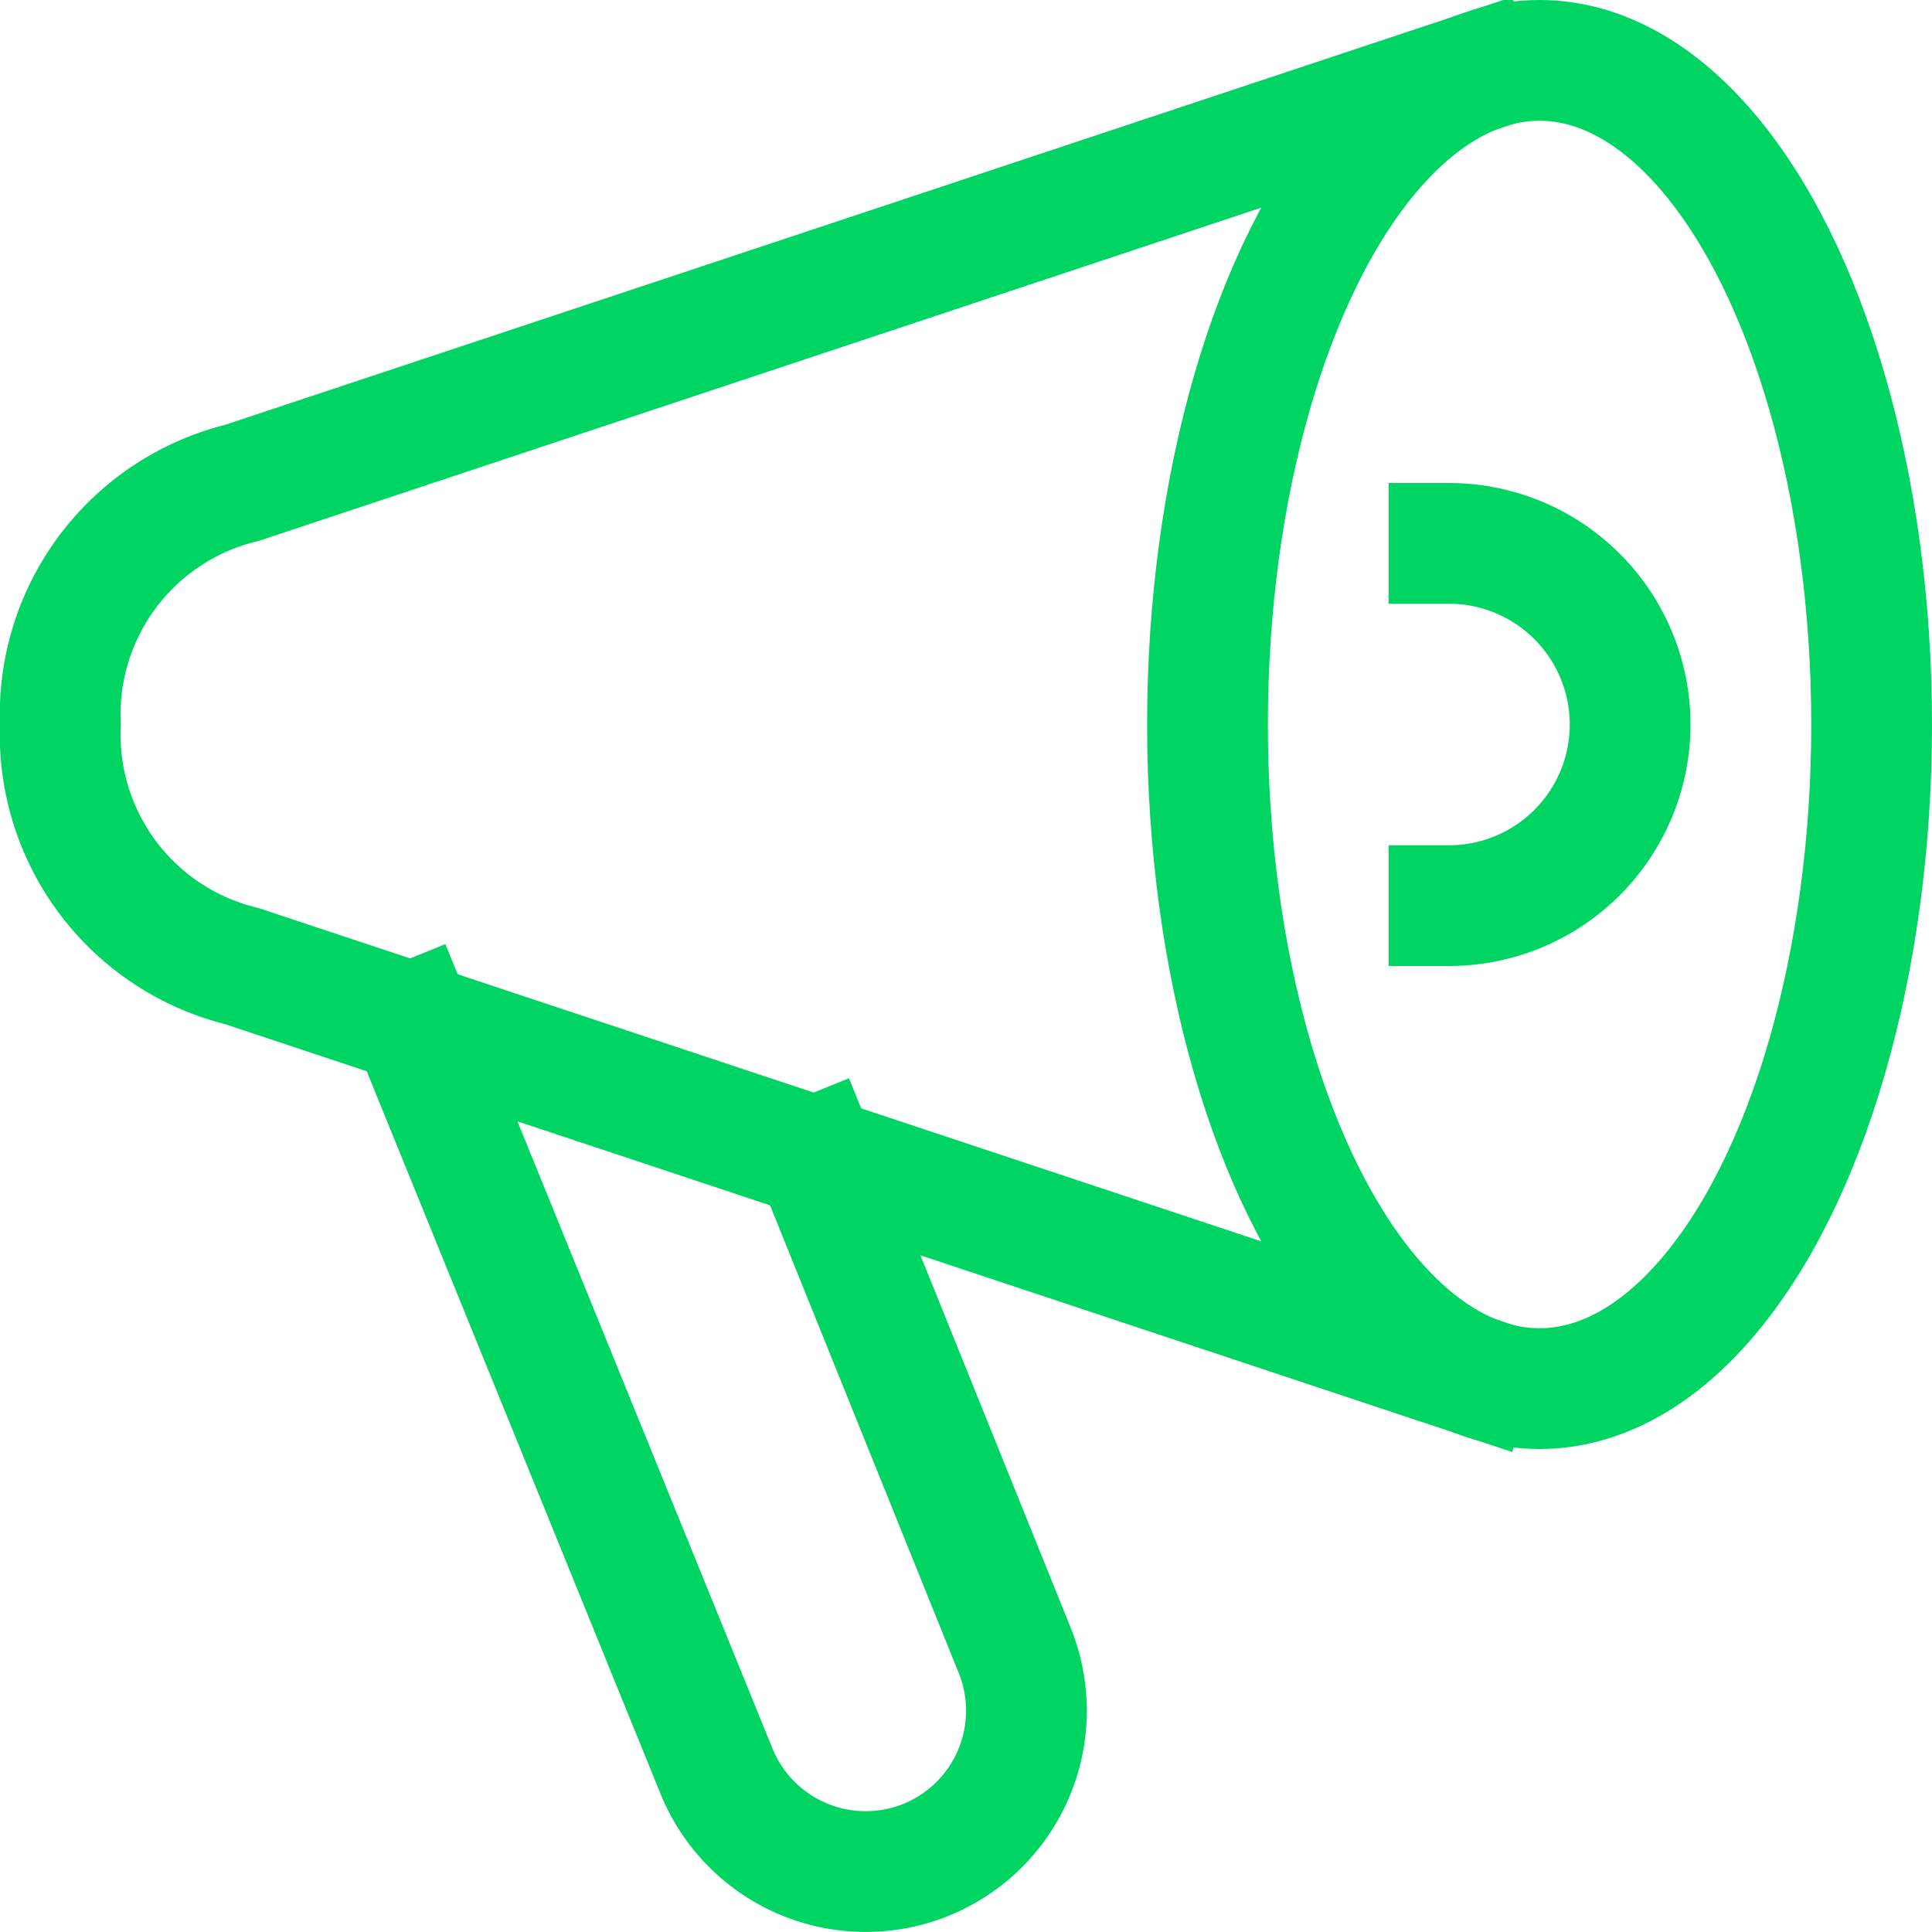
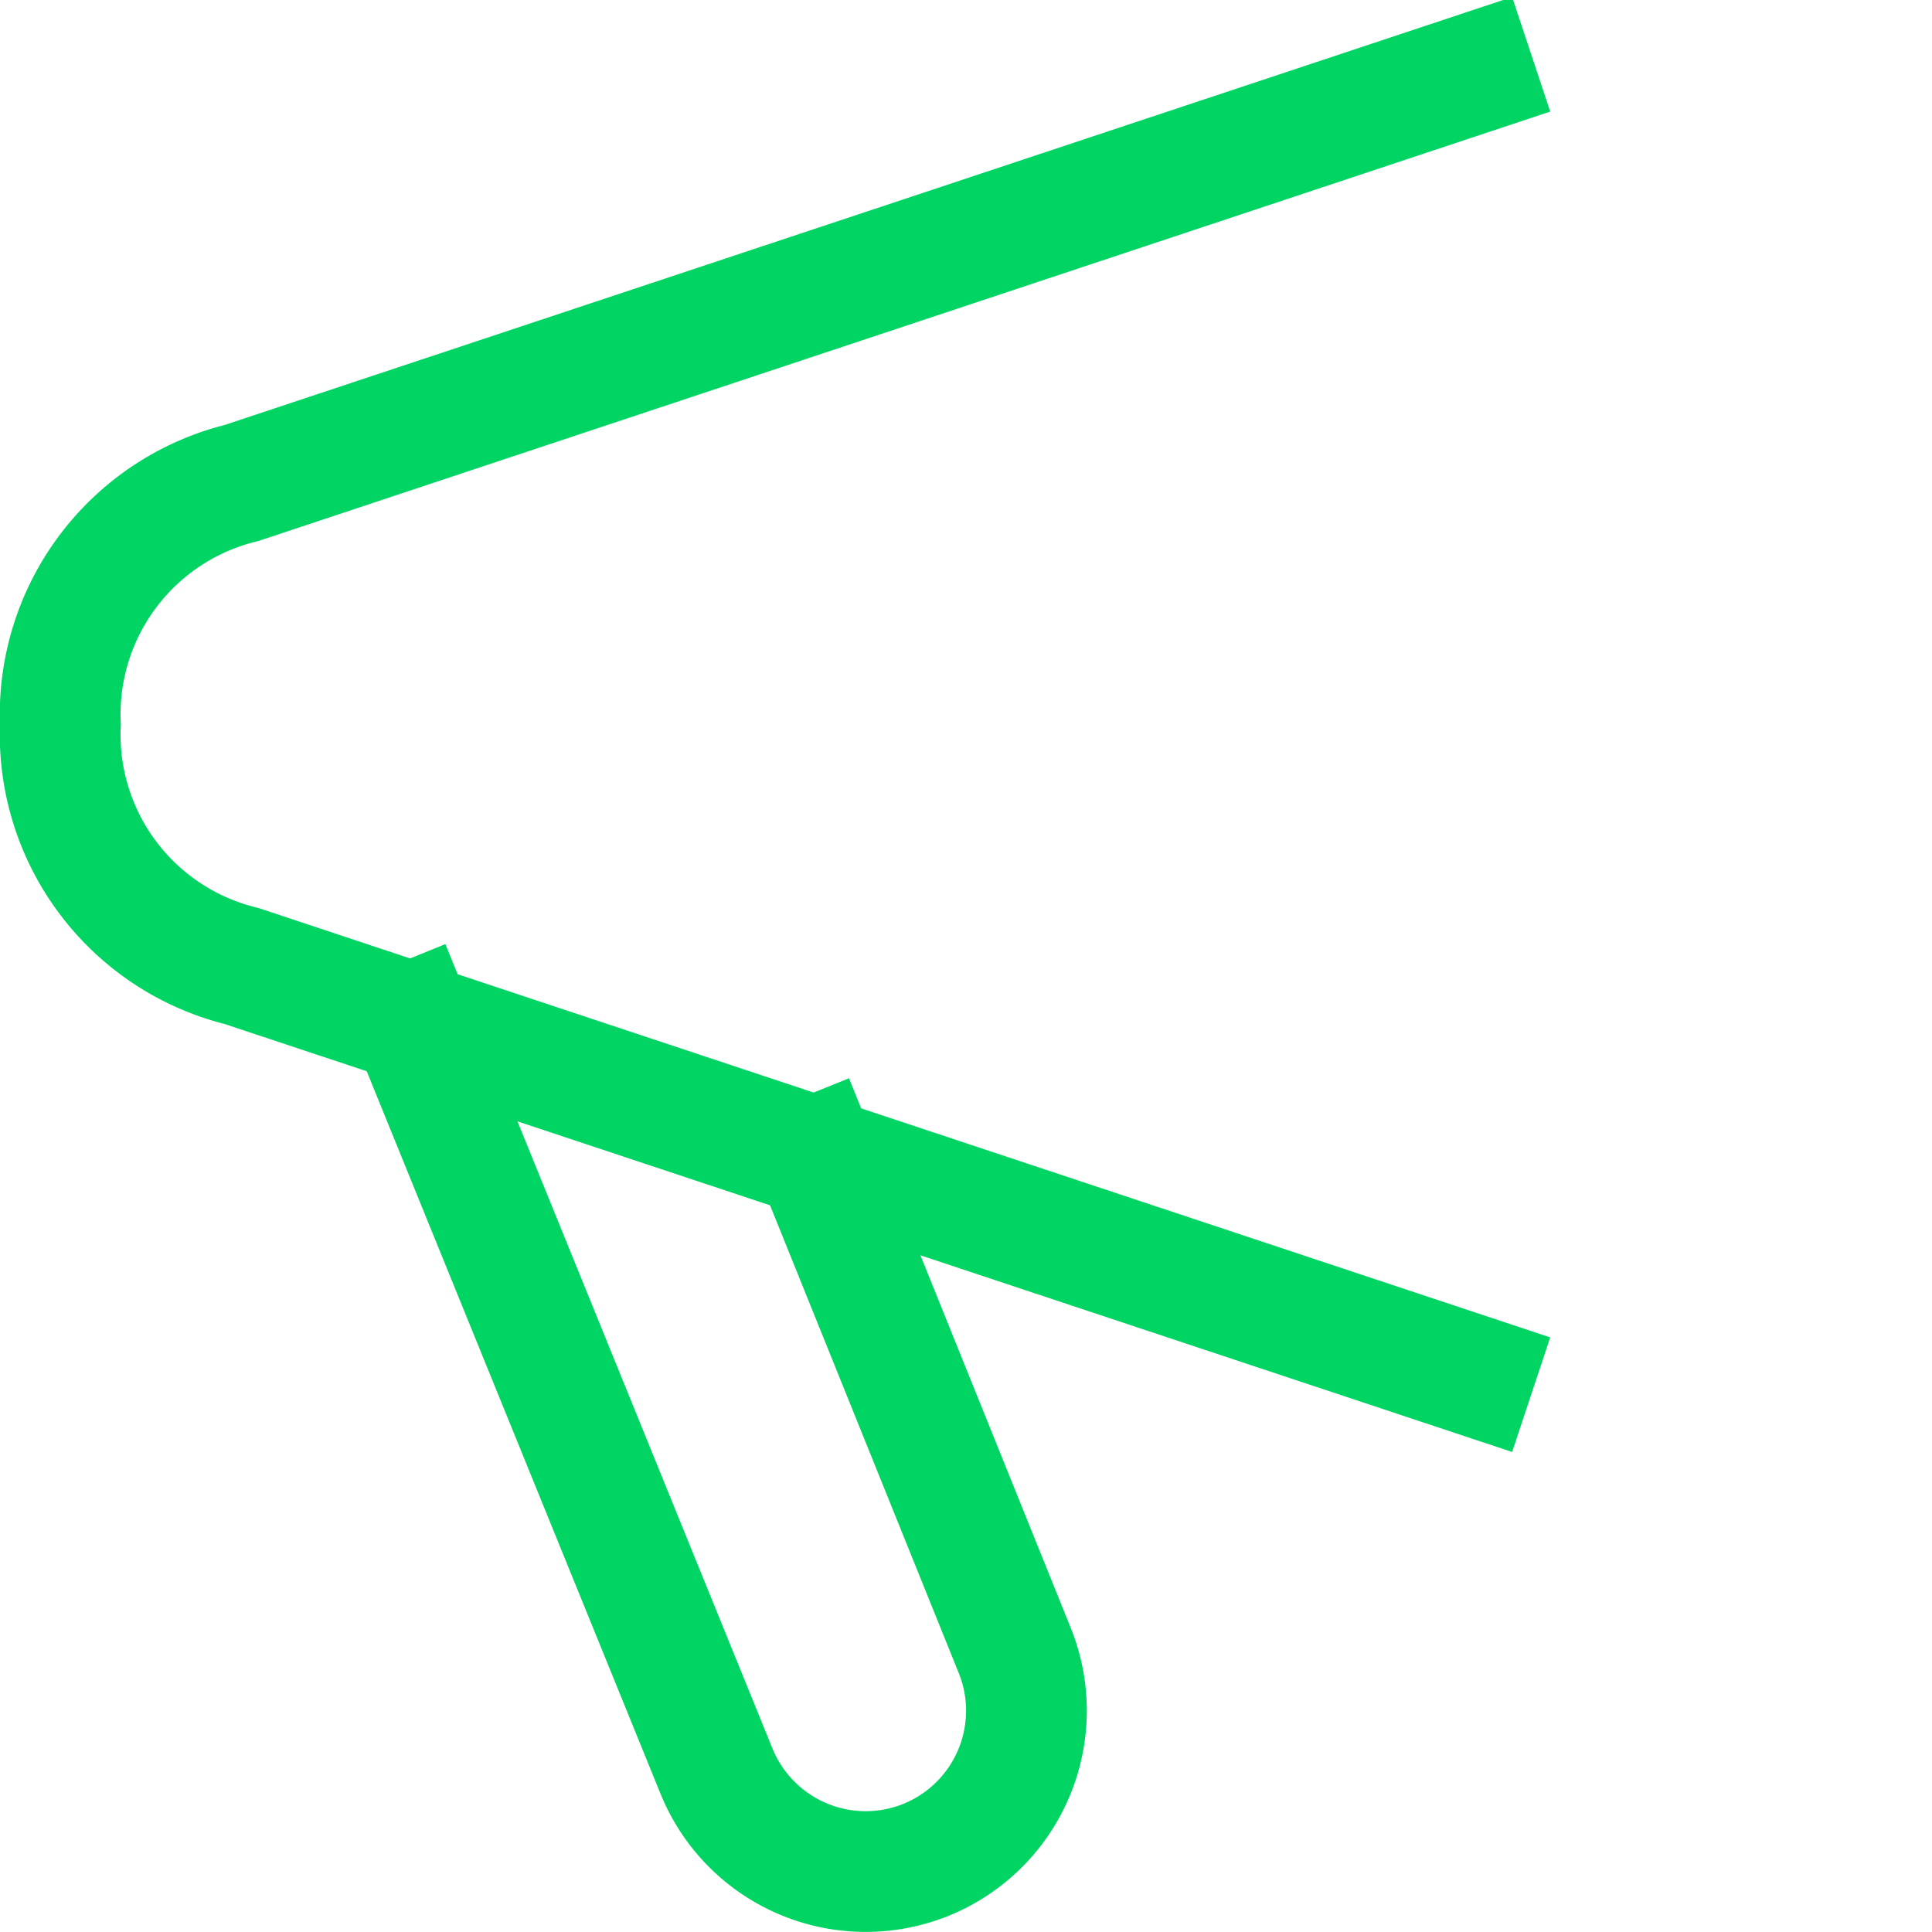
<svg xmlns="http://www.w3.org/2000/svg" viewBox="0 0 32 32" width="32" height="32">
  <title>Notifications</title>
  <g class="nc-icon-wrapper" stroke-linecap="square" stroke-linejoin="miter" stroke-width="2" fill="#00d563" stroke="#00d563">
    <path data-cap="butt" data-color="color-2" d="M13.509,19.161l3.3,8.18a2.666,2.666,0,0,1-1.477,3.466h0a2.668,2.668,0,0,1-3.467-1.477L6.827,16.94" fill="none" stroke-miterlimit="10" stroke-linecap="butt" />
-     <ellipse cx="25.5" cy="12" rx="5.5" ry="11" fill="none" stroke="#00d563" stroke-miterlimit="10" />
-     <path data-color="color-2" d="M24,9a3,3,0,0,1,0,6" fill="none" stroke-miterlimit="10" />
    <path data-cap="butt" d="M24.412,1.215,4,8a3.947,3.947,0,0,0-3,4,3.947,3.947,0,0,0,3,4l20.412,6.785" fill="none" stroke="#00d563" stroke-miterlimit="10" stroke-linecap="butt" />
  </g>
</svg>